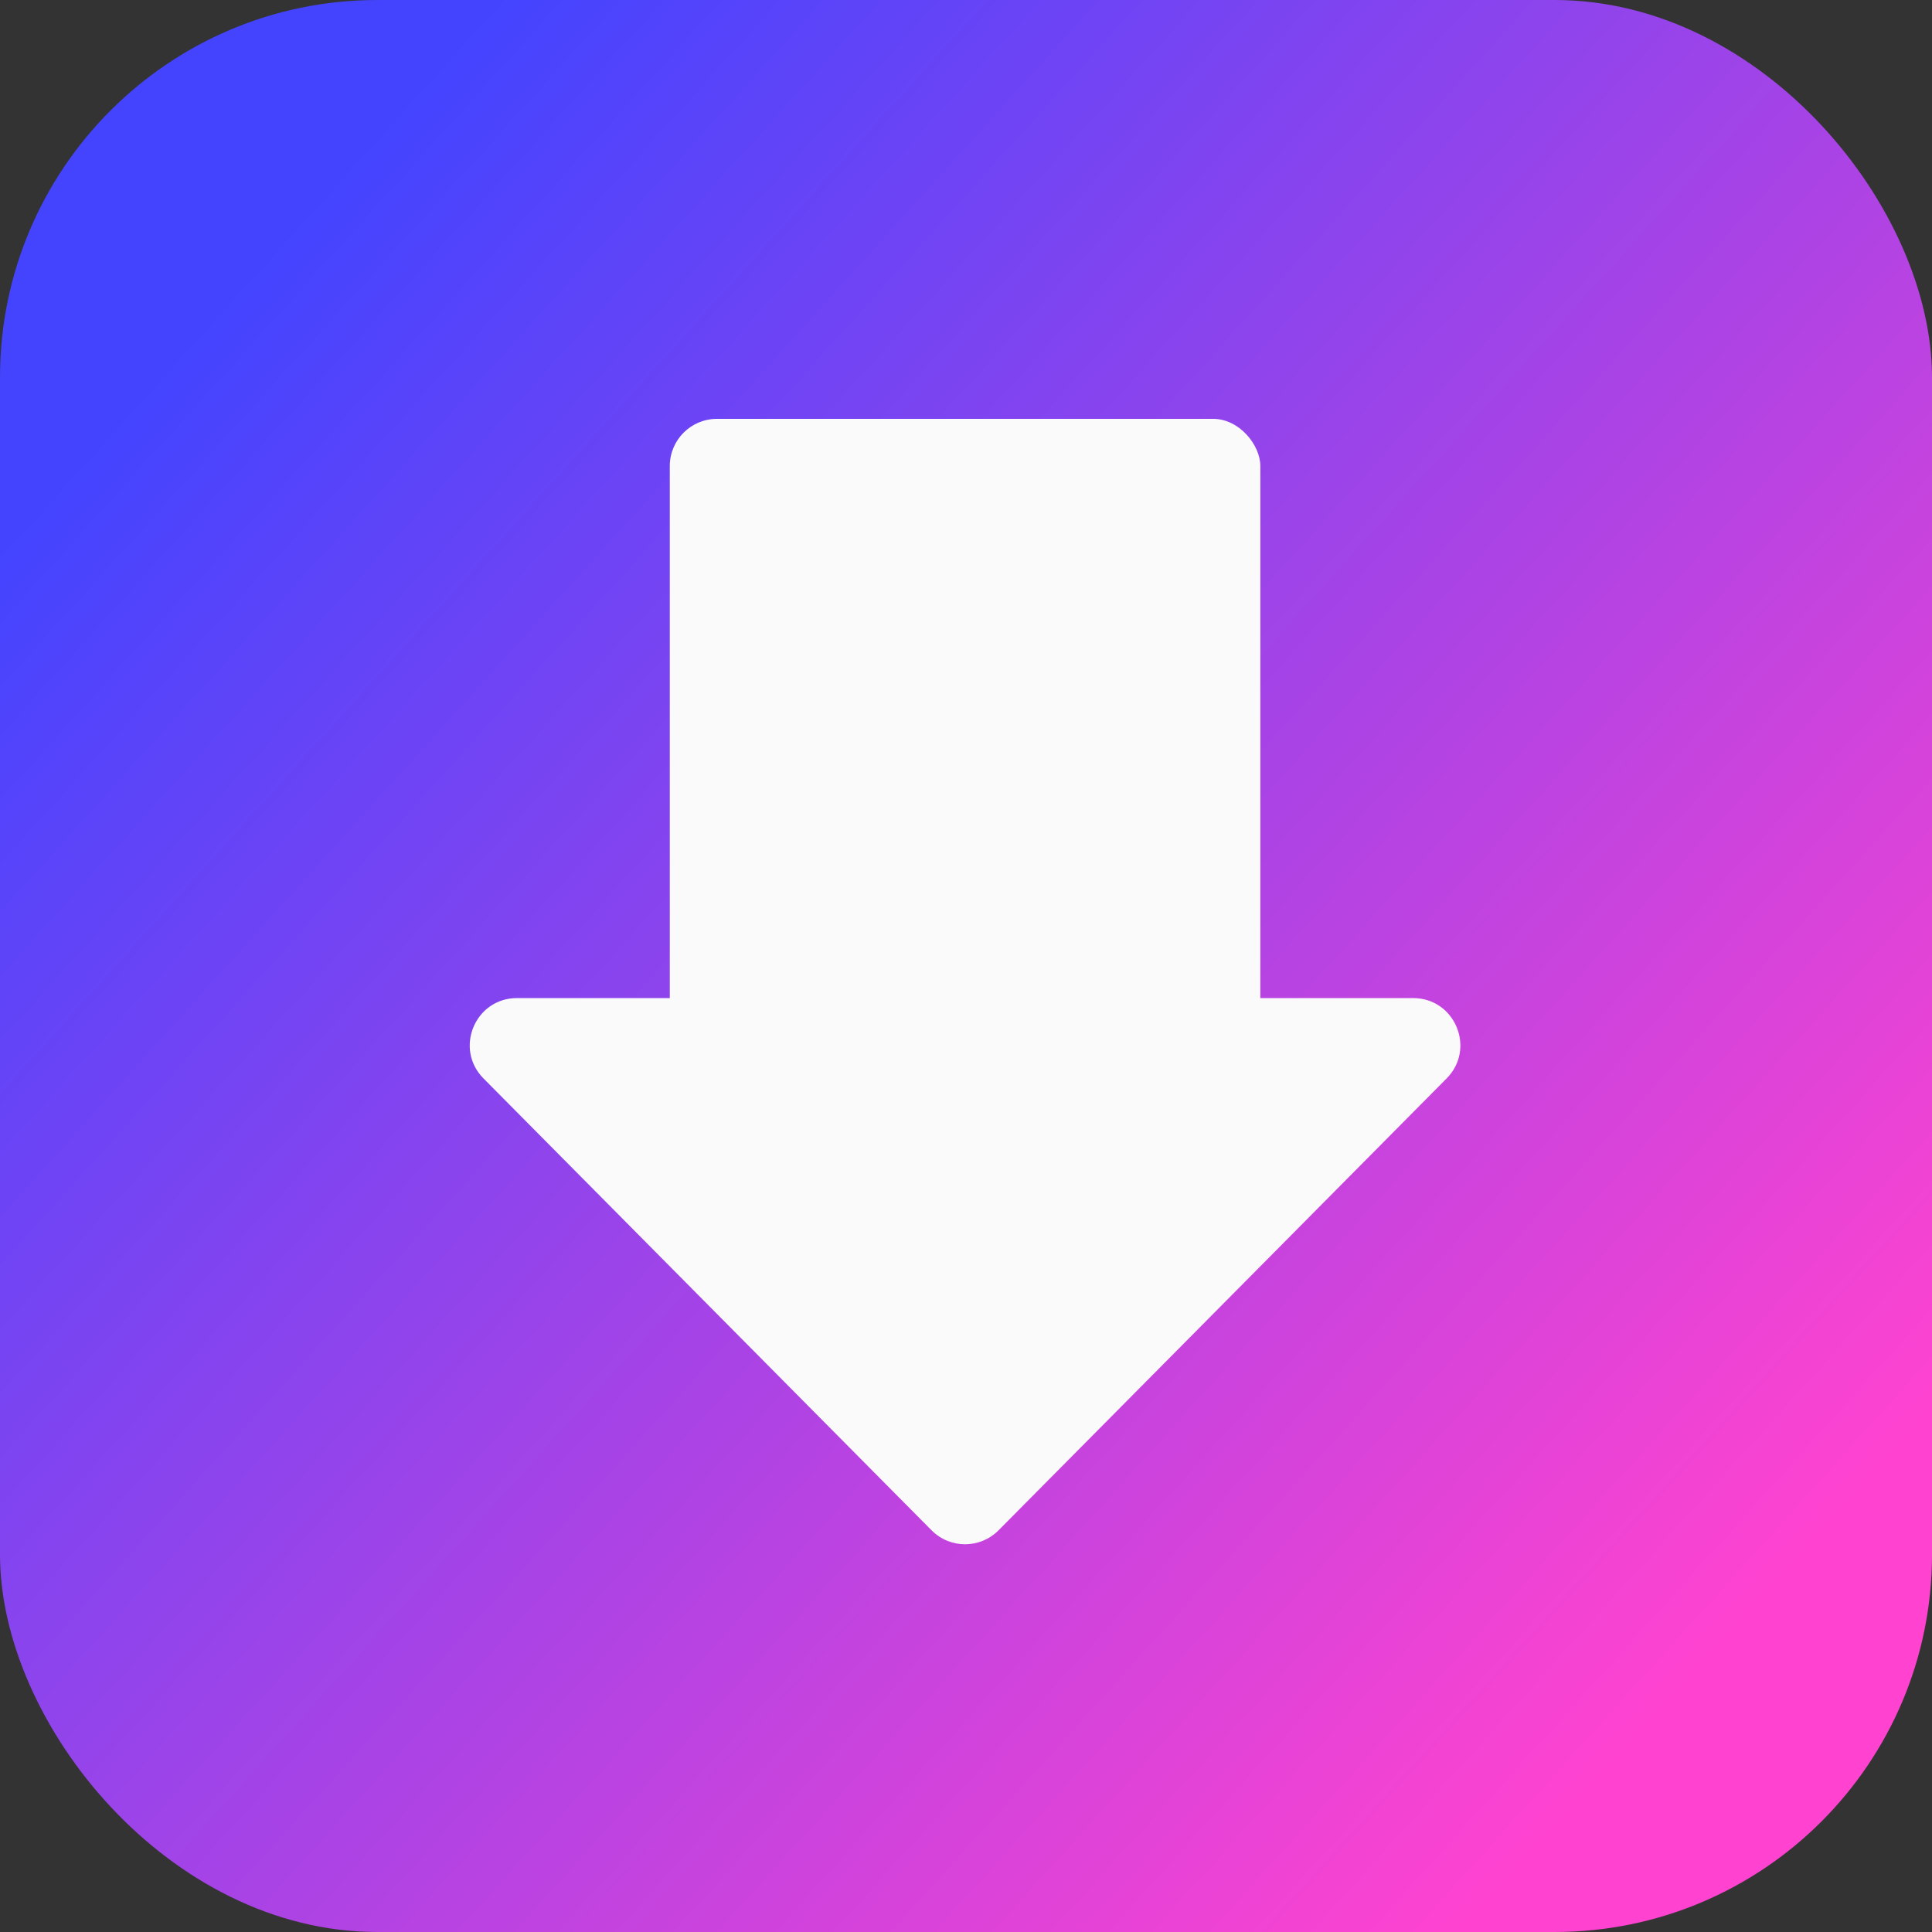
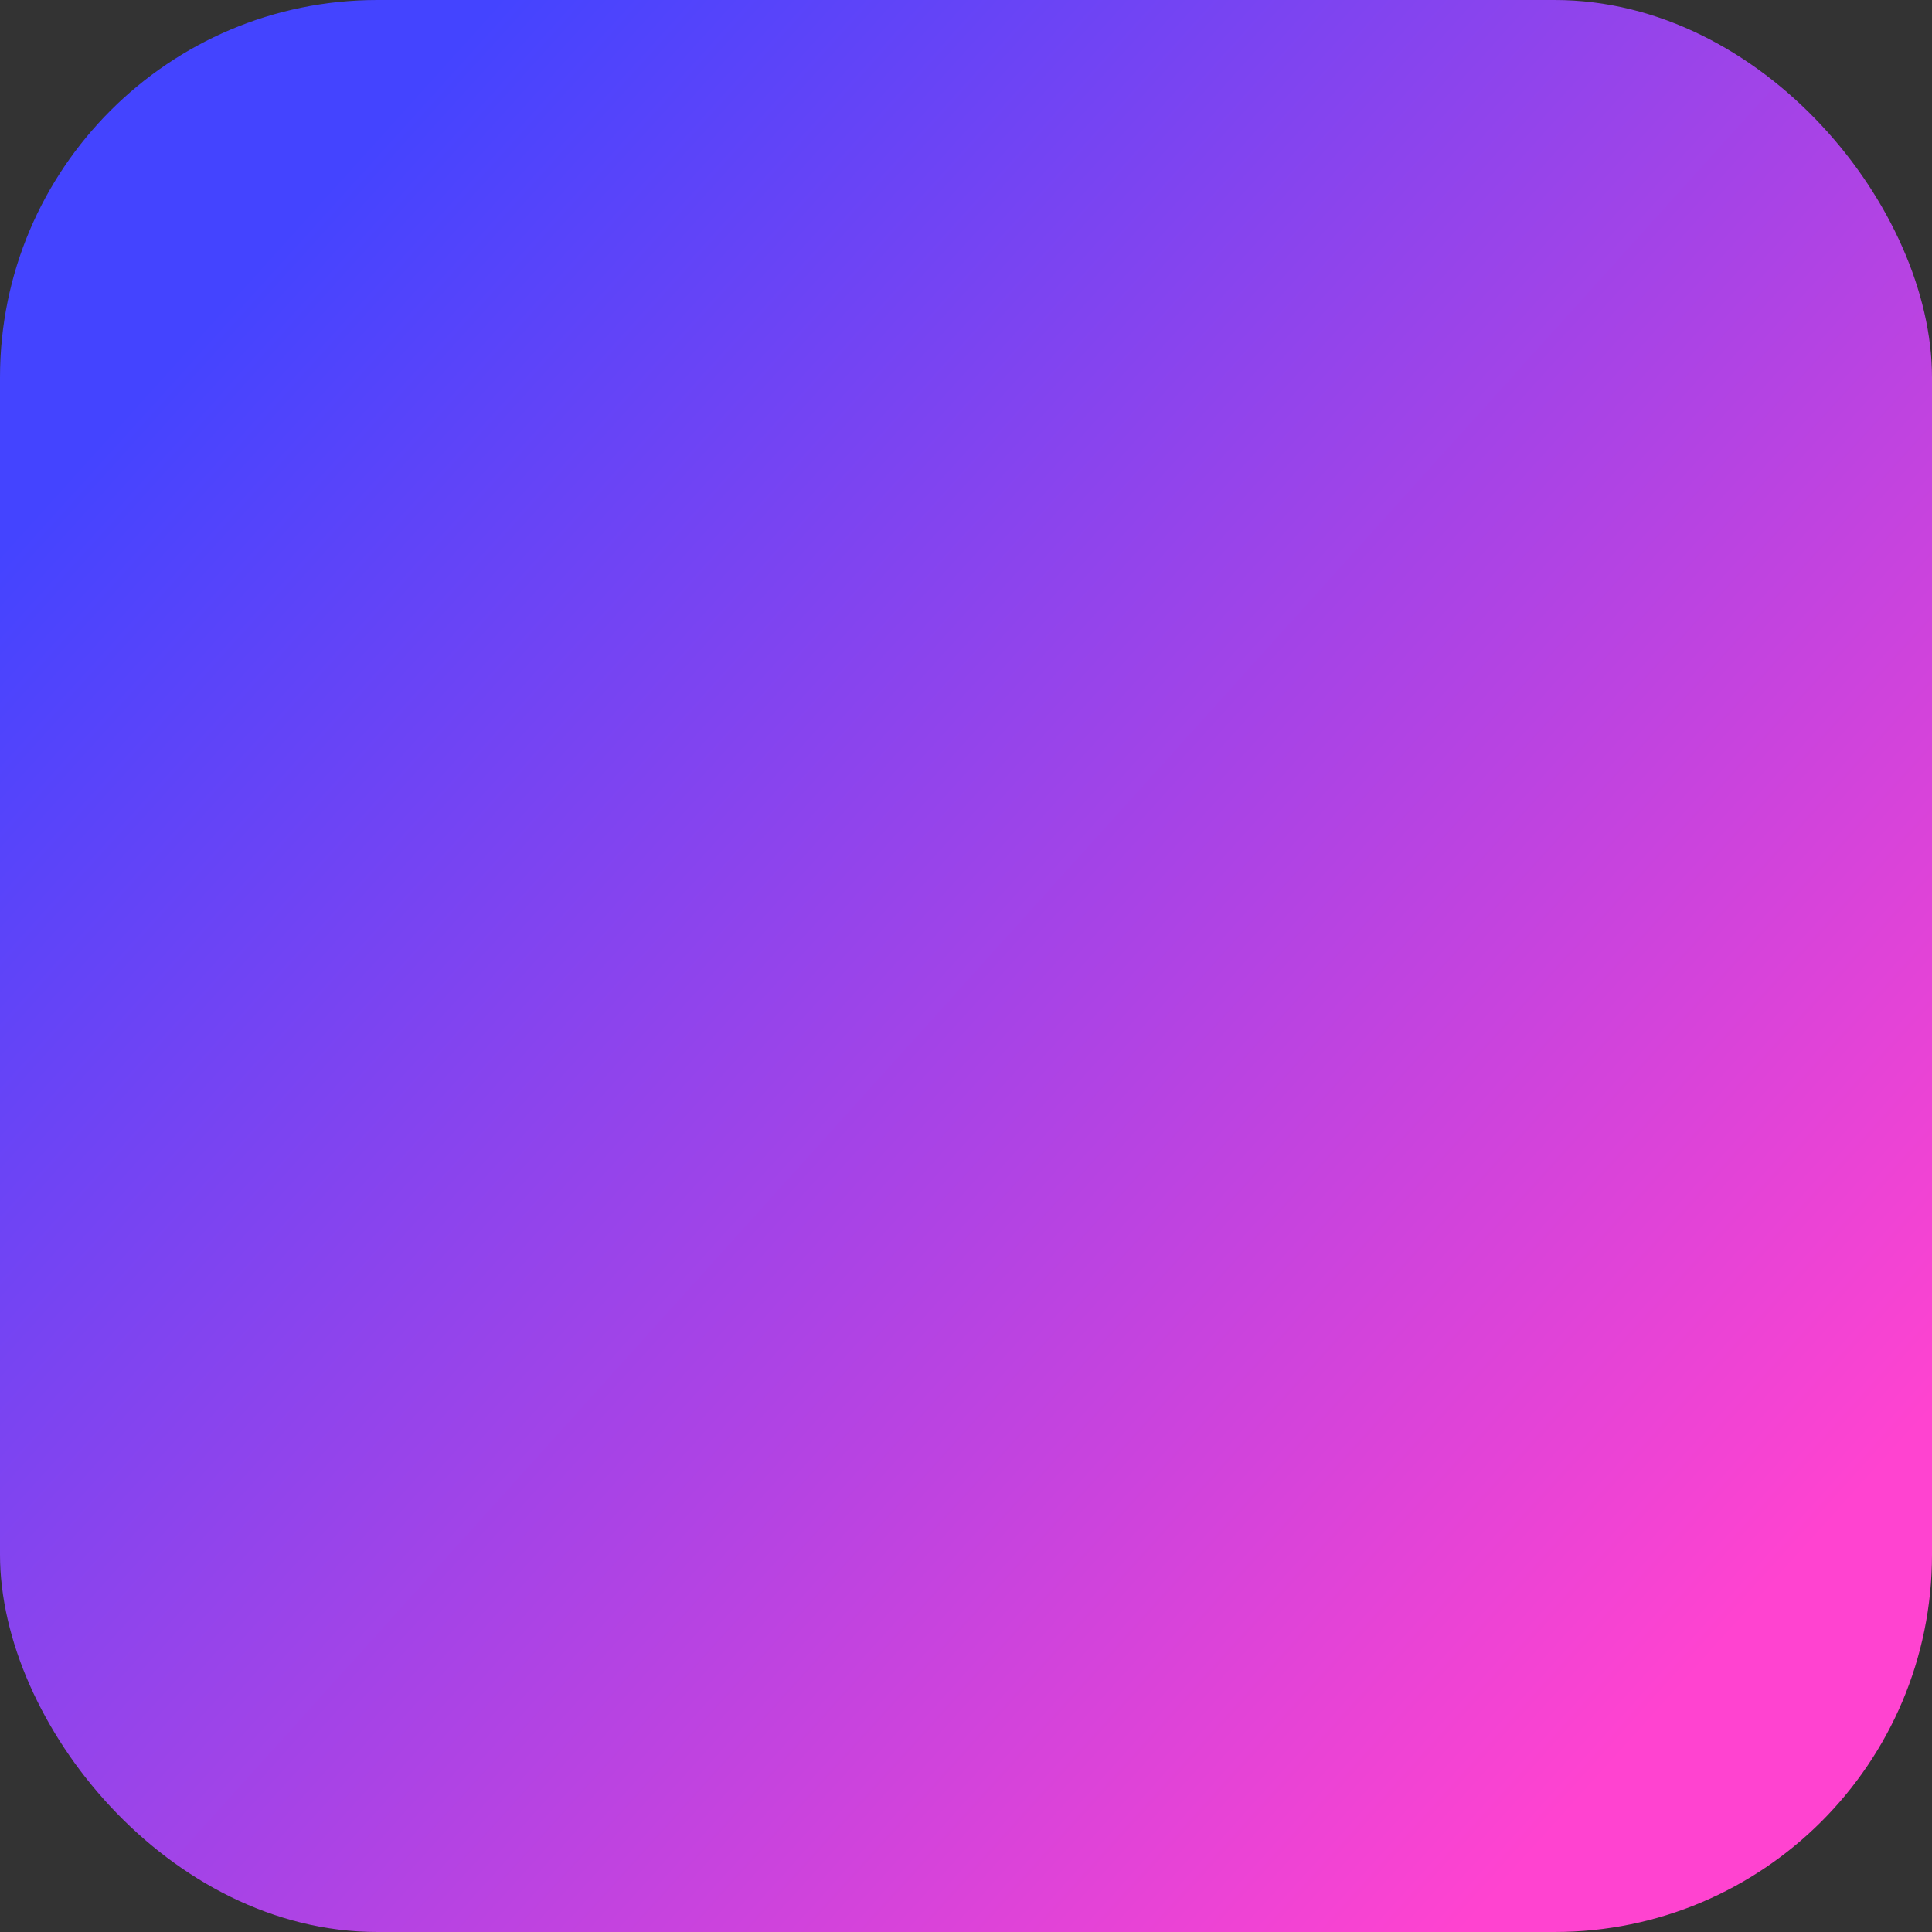
<svg xmlns="http://www.w3.org/2000/svg" width="1024" height="1024" viewBox="0 0 1024 1024" fill="none">
  <rect x="0" y="0" width="1024" height="1024" fill="#333333" stroke="none" />
  <rect width="1024" height="1024" rx="200" fill="url(#paint0_linear_10_2)" />
-   <path d="M529.252 811.098C519.472 820.96 503.528 820.96 493.748 811.098L256.265 571.603C240.619 555.824 251.796 529 274.017 529H748.983C771.204 529 782.381 555.824 766.735 571.603L529.252 811.098Z" fill="#FAFAFA" />
-   <rect x="355" y="222" width="313" height="346" rx="25" fill="#FAFAFA" />
  <defs>
    <linearGradient id="paint0_linear_10_2" x1="129.5" y1="148.5" x2="921" y2="863" gradientUnits="userSpaceOnUse">
      <stop stop-color="#4444FF" />
      <stop offset="1" stop-color="#FF43D0" />
    </linearGradient>
  </defs>
</svg>